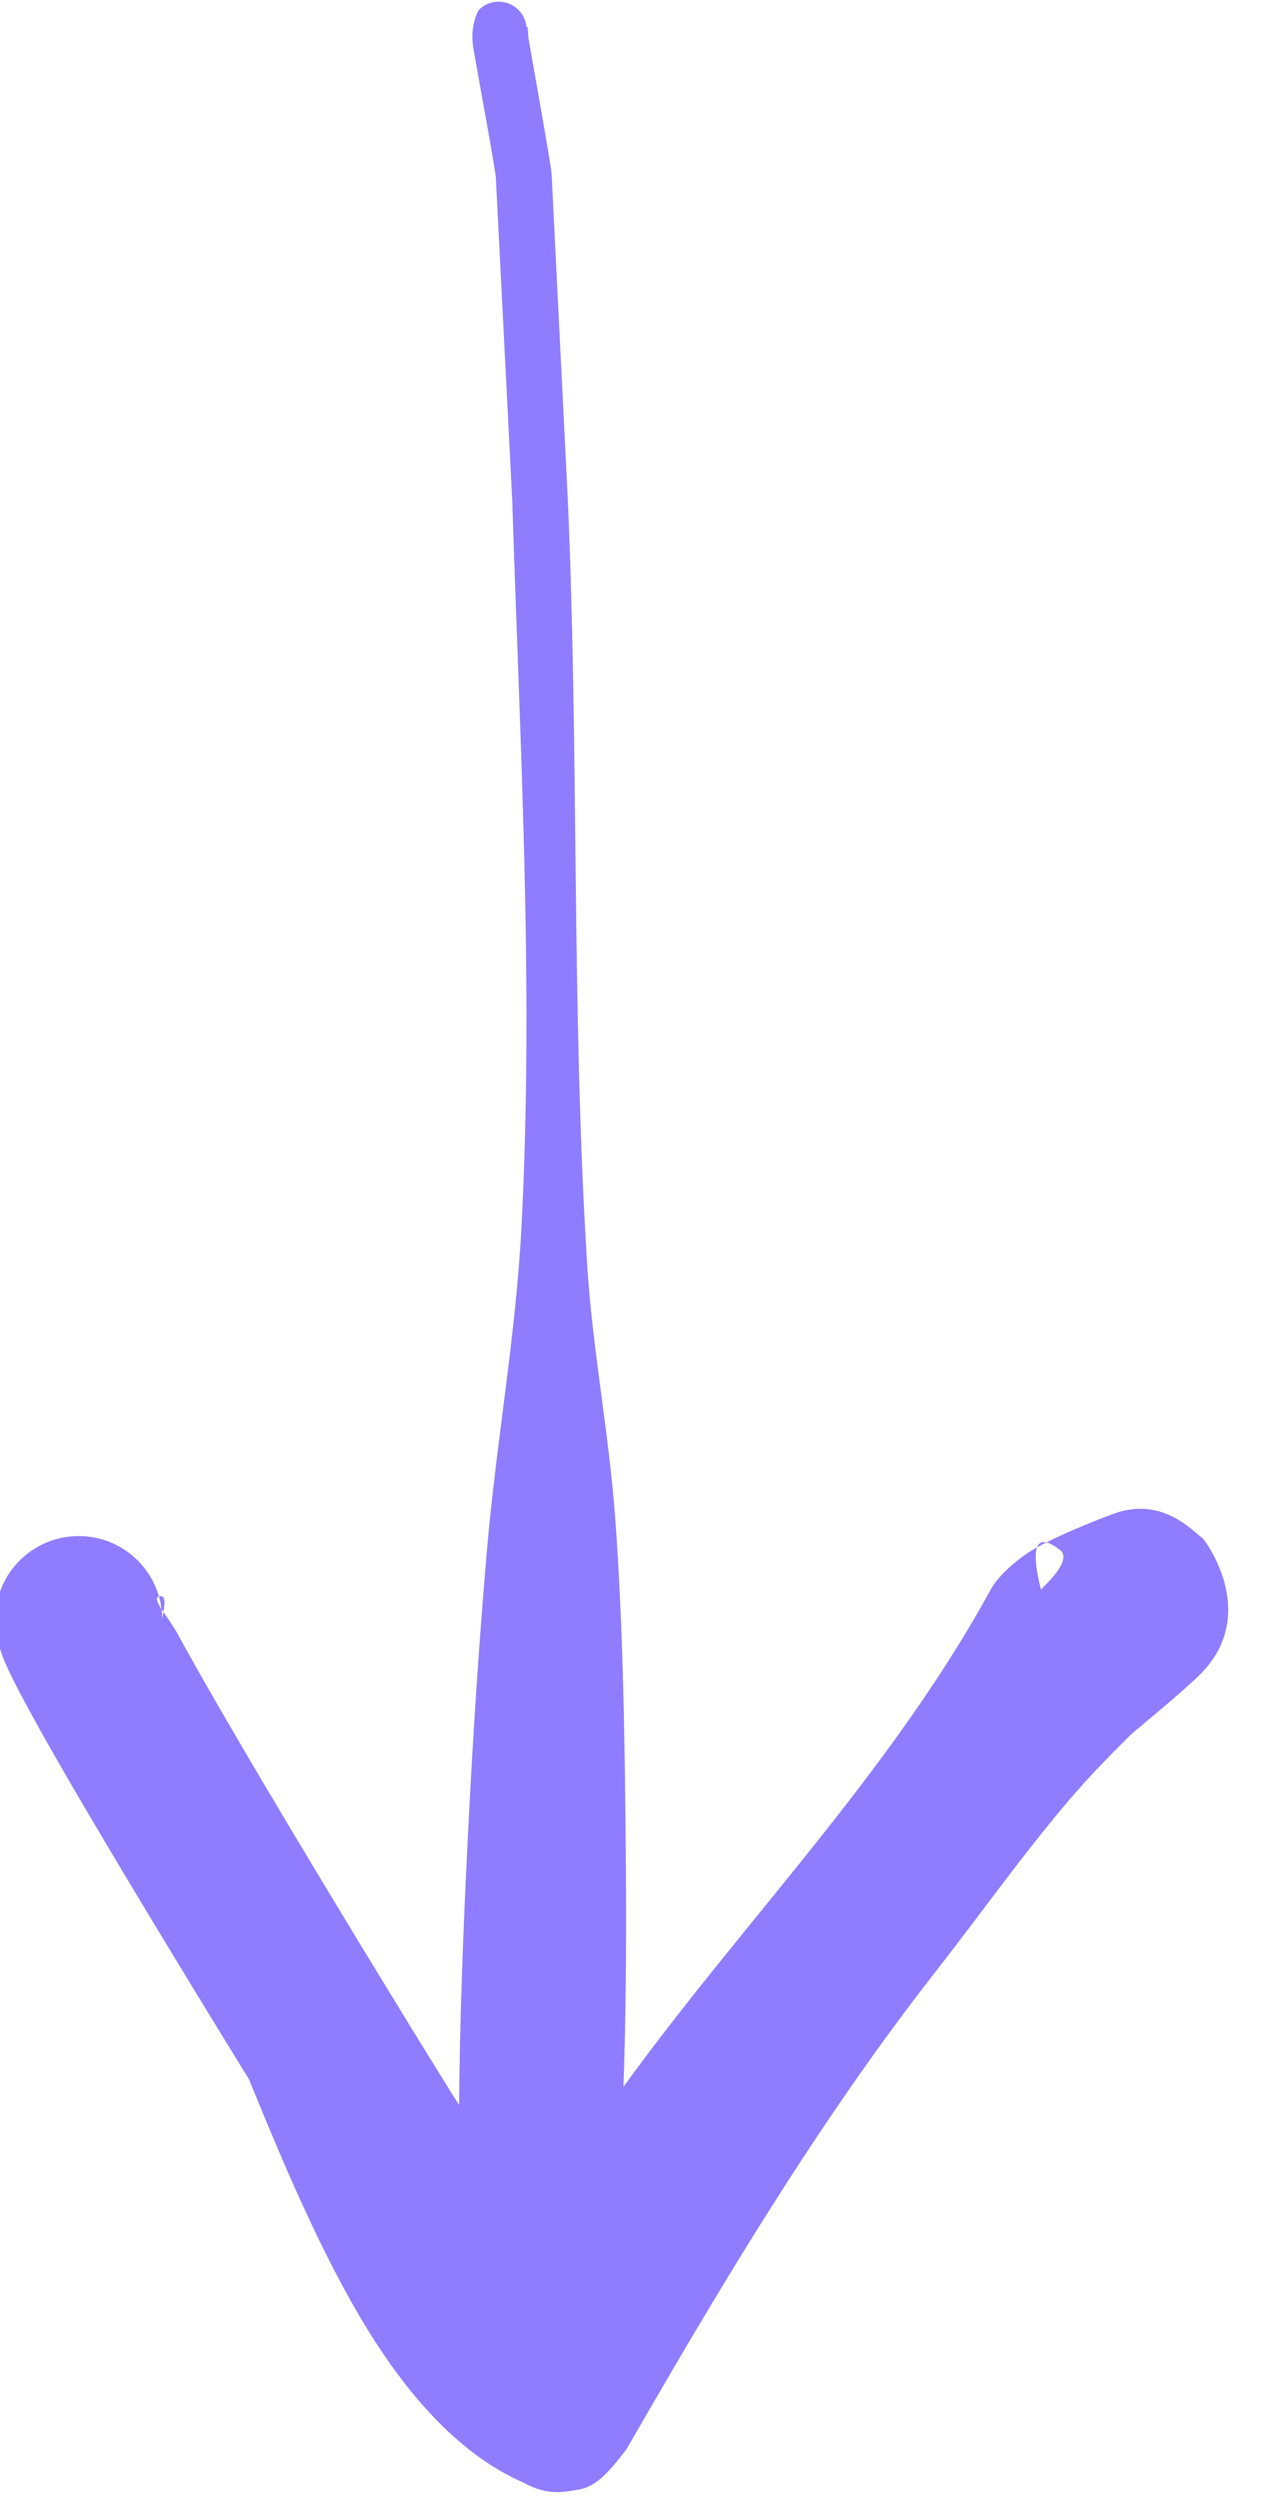
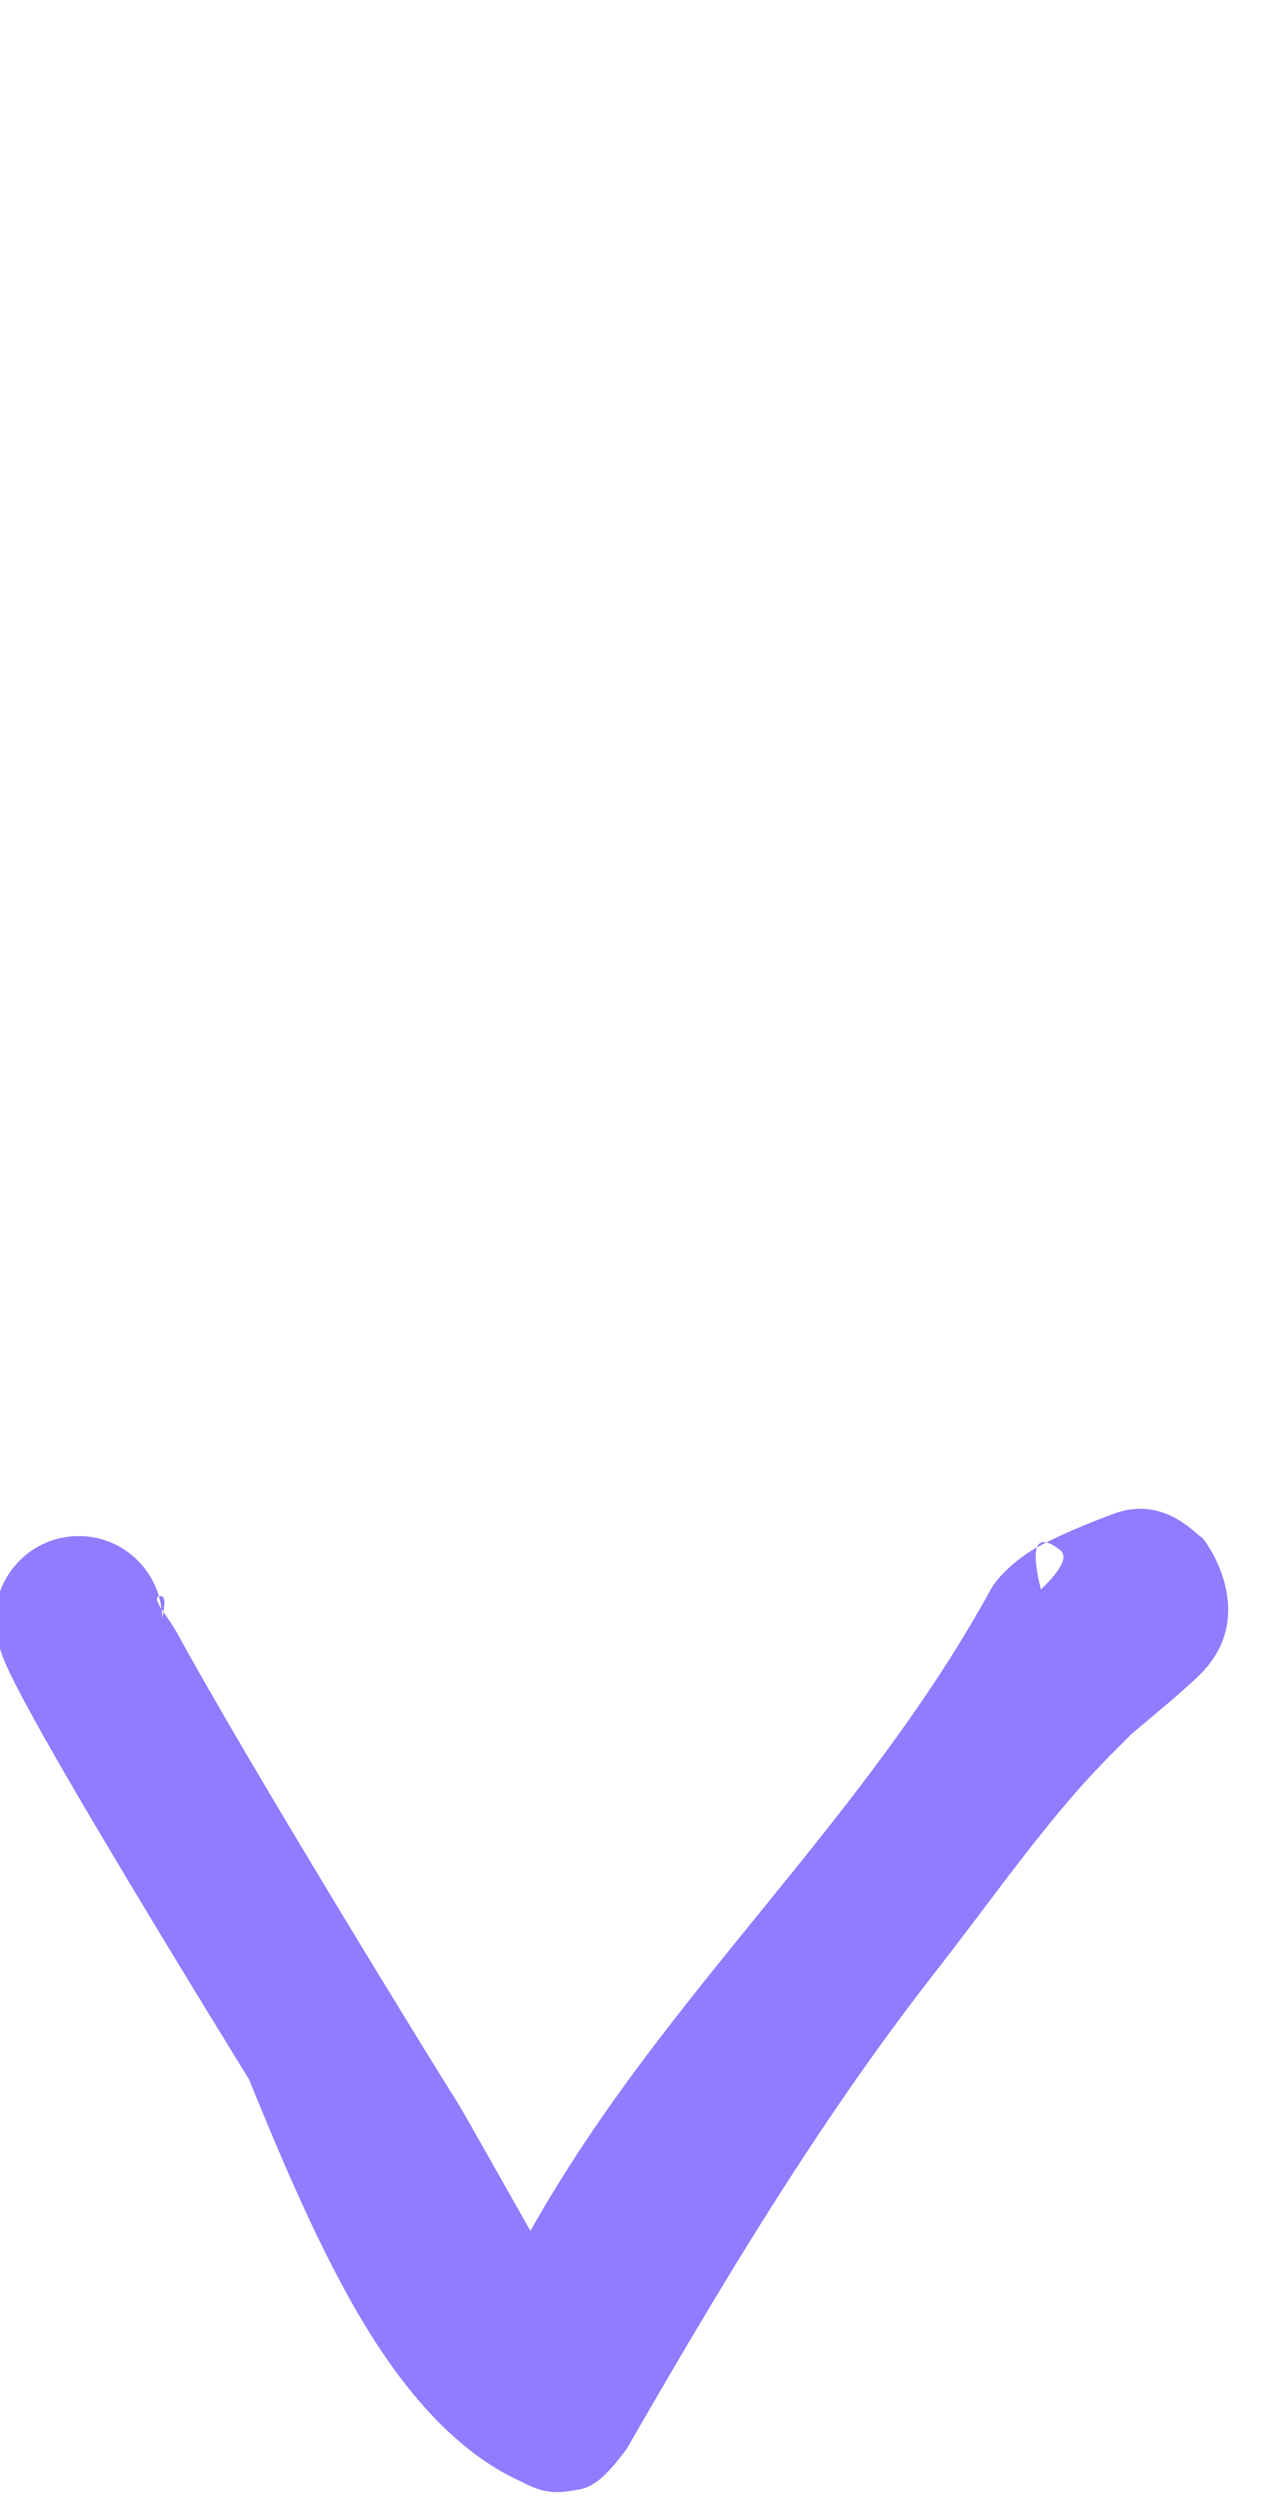
<svg xmlns="http://www.w3.org/2000/svg" clip-rule="evenodd" fill="#000000" fill-rule="evenodd" height="154.1" preserveAspectRatio="xMidYMid meet" stroke-linejoin="round" stroke-miterlimit="2" version="1" viewBox="0.6 0.8 78.0 154.1" width="78" zoomAndPan="magnify">
  <g>
    <g>
      <g id="change1_2">
-         <path d="M1451.09,284.377C1450.93,282.802 1450.25,281.271 1449.05,280.06C1446.25,277.235 1441.68,277.216 1438.86,280.016C1438.81,280.066 1436.38,283.962 1437.47,290.13C1439.04,298.978 1443.07,320.945 1443.21,323.066C1443.21,323.066 1447.44,406.198 1447.44,406.198C1449.36,468.147 1453.03,530.397 1449.81,592.517C1448.35,620.705 1443.27,648.167 1440.87,676.291C1438.48,704.187 1436.79,732.043 1435.51,759.981C1434.48,782.316 1433.73,804.66 1433.73,826.98C1433.73,841.944 1434.6,856.805 1434.99,871.741C1434.65,881.741 1442.5,890.134 1452.5,890.472C1462.5,890.81 1470.89,882.965 1471.23,872.966C1472.59,858.964 1474.45,845.072 1475.22,831.004C1477.02,798.358 1476.82,765.575 1476.37,732.808C1476.06,710.936 1475.49,689.125 1473.88,667.297C1472.24,645.257 1468.01,623.887 1466.65,601.829C1462.62,536.45 1464.59,470.873 1461.7,405.675L1457.54,322.095C1457.39,319.876 1453.28,296.887 1451.65,287.63C1451.38,286.072 1451.65,284.29 1451.1,284.376L1451.09,284.377Z" fill="#907cff" transform="matrix(.24 0 0 .24 -315.198 -65.8)" />
-       </g>
+         </g>
      <g id="change1_1">
        <path d="M1584.67,673.629C1585.58,673.843 1586.74,674.483 1588.2,675.629C1590.66,677.555 1587.33,681.816 1583.26,685.727C1582.09,681.101 1581.5,676.965 1582.26,674.912L1584.1,673.91L1584.67,673.629C1583.41,673.32 1582.65,673.827 1582.26,674.912C1581.11,675.533 1580.1,676.153 1579.28,676.738C1574.67,680.04 1571.72,683.24 1570.31,685.82C1541.62,738.149 1498.56,778.942 1466.25,827.455C1461.27,834.933 1456.52,842.578 1452.1,850.458C1443.34,835.008 1434.61,819.408 1433.22,817.245C1427.36,808.094 1379.37,730.029 1361.57,697.323C1360.45,695.255 1358.95,693.193 1357.82,691.489C1358.16,689.487 1358.45,686.916 1356.66,687.511L1357.08,689.145L1357.32,690.74L1357.46,690.963L1357.82,691.489C1357.67,692.357 1357.52,693.118 1357.52,693.469C1357.52,692.543 1357.46,691.632 1357.32,690.74C1356.24,689.065 1355.7,687.853 1356.57,687.532L1356.66,687.511C1354.09,678.555 1345.83,672.002 1336.05,672.002C1324.2,672.002 1314.58,681.621 1314.58,693.469C1314.58,695.331 1314.92,699.474 1317.38,705.063C1319.56,710.016 1324.86,719.78 1331.89,731.953C1345.3,755.18 1365.25,787.934 1379.77,811.483C1388.36,832.523 1398.14,855.854 1409.72,874.902C1421.12,893.66 1434.59,908.268 1450.32,915.103C1456.8,918.727 1461.23,917.38 1464.38,916.907C1468.52,916.288 1471.78,913.161 1476.81,906.487C1491.8,880.451 1506.56,855.416 1522.64,830.924C1533.12,814.954 1544.18,799.244 1556.34,783.695C1567.72,769.139 1578.6,753.742 1590.72,739.546C1595.7,733.705 1601.05,728.274 1606.45,722.911C1607.22,722.195 1619.63,712.059 1624.15,707.549C1639.36,692.378 1626,673.814 1624.77,672.522C1622.53,671.095 1614.63,661.581 1601.86,666.302C1597.76,667.817 1590.32,670.766 1584.67,673.629Z" fill="#907cff" transform="matrix(.24 0 0 .24 -315.198 -65.8)" />
      </g>
    </g>
  </g>
</svg>